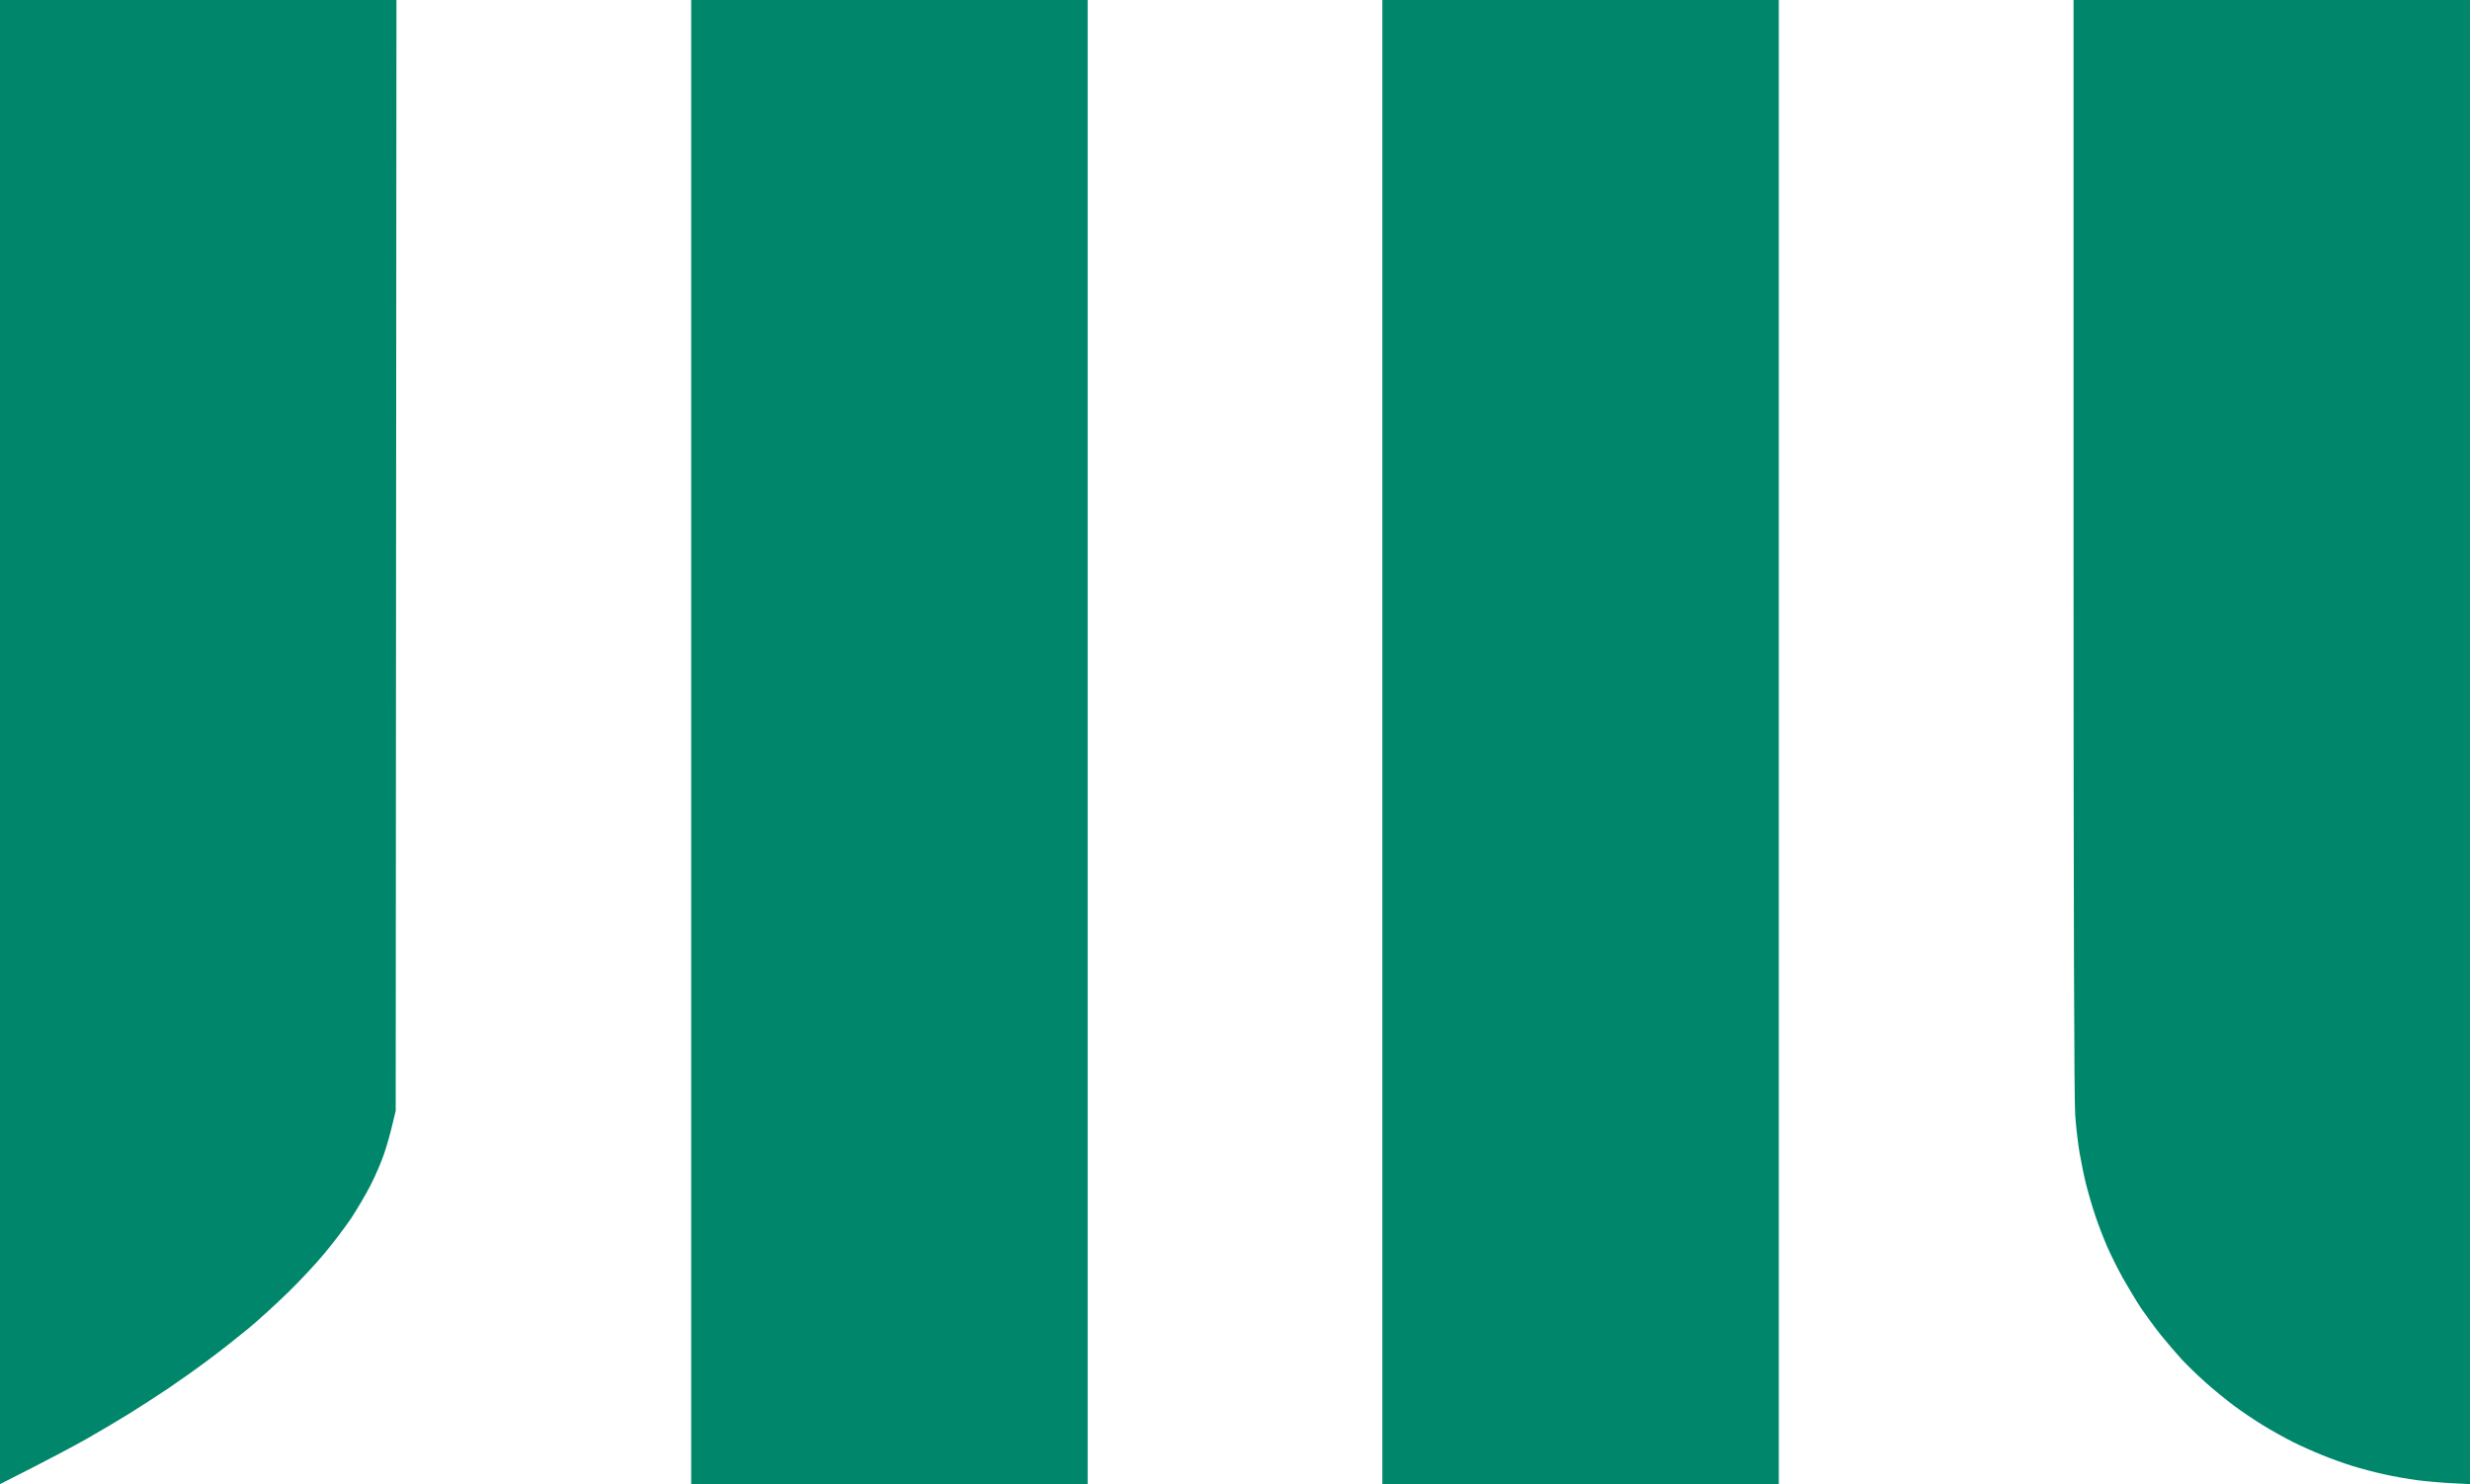
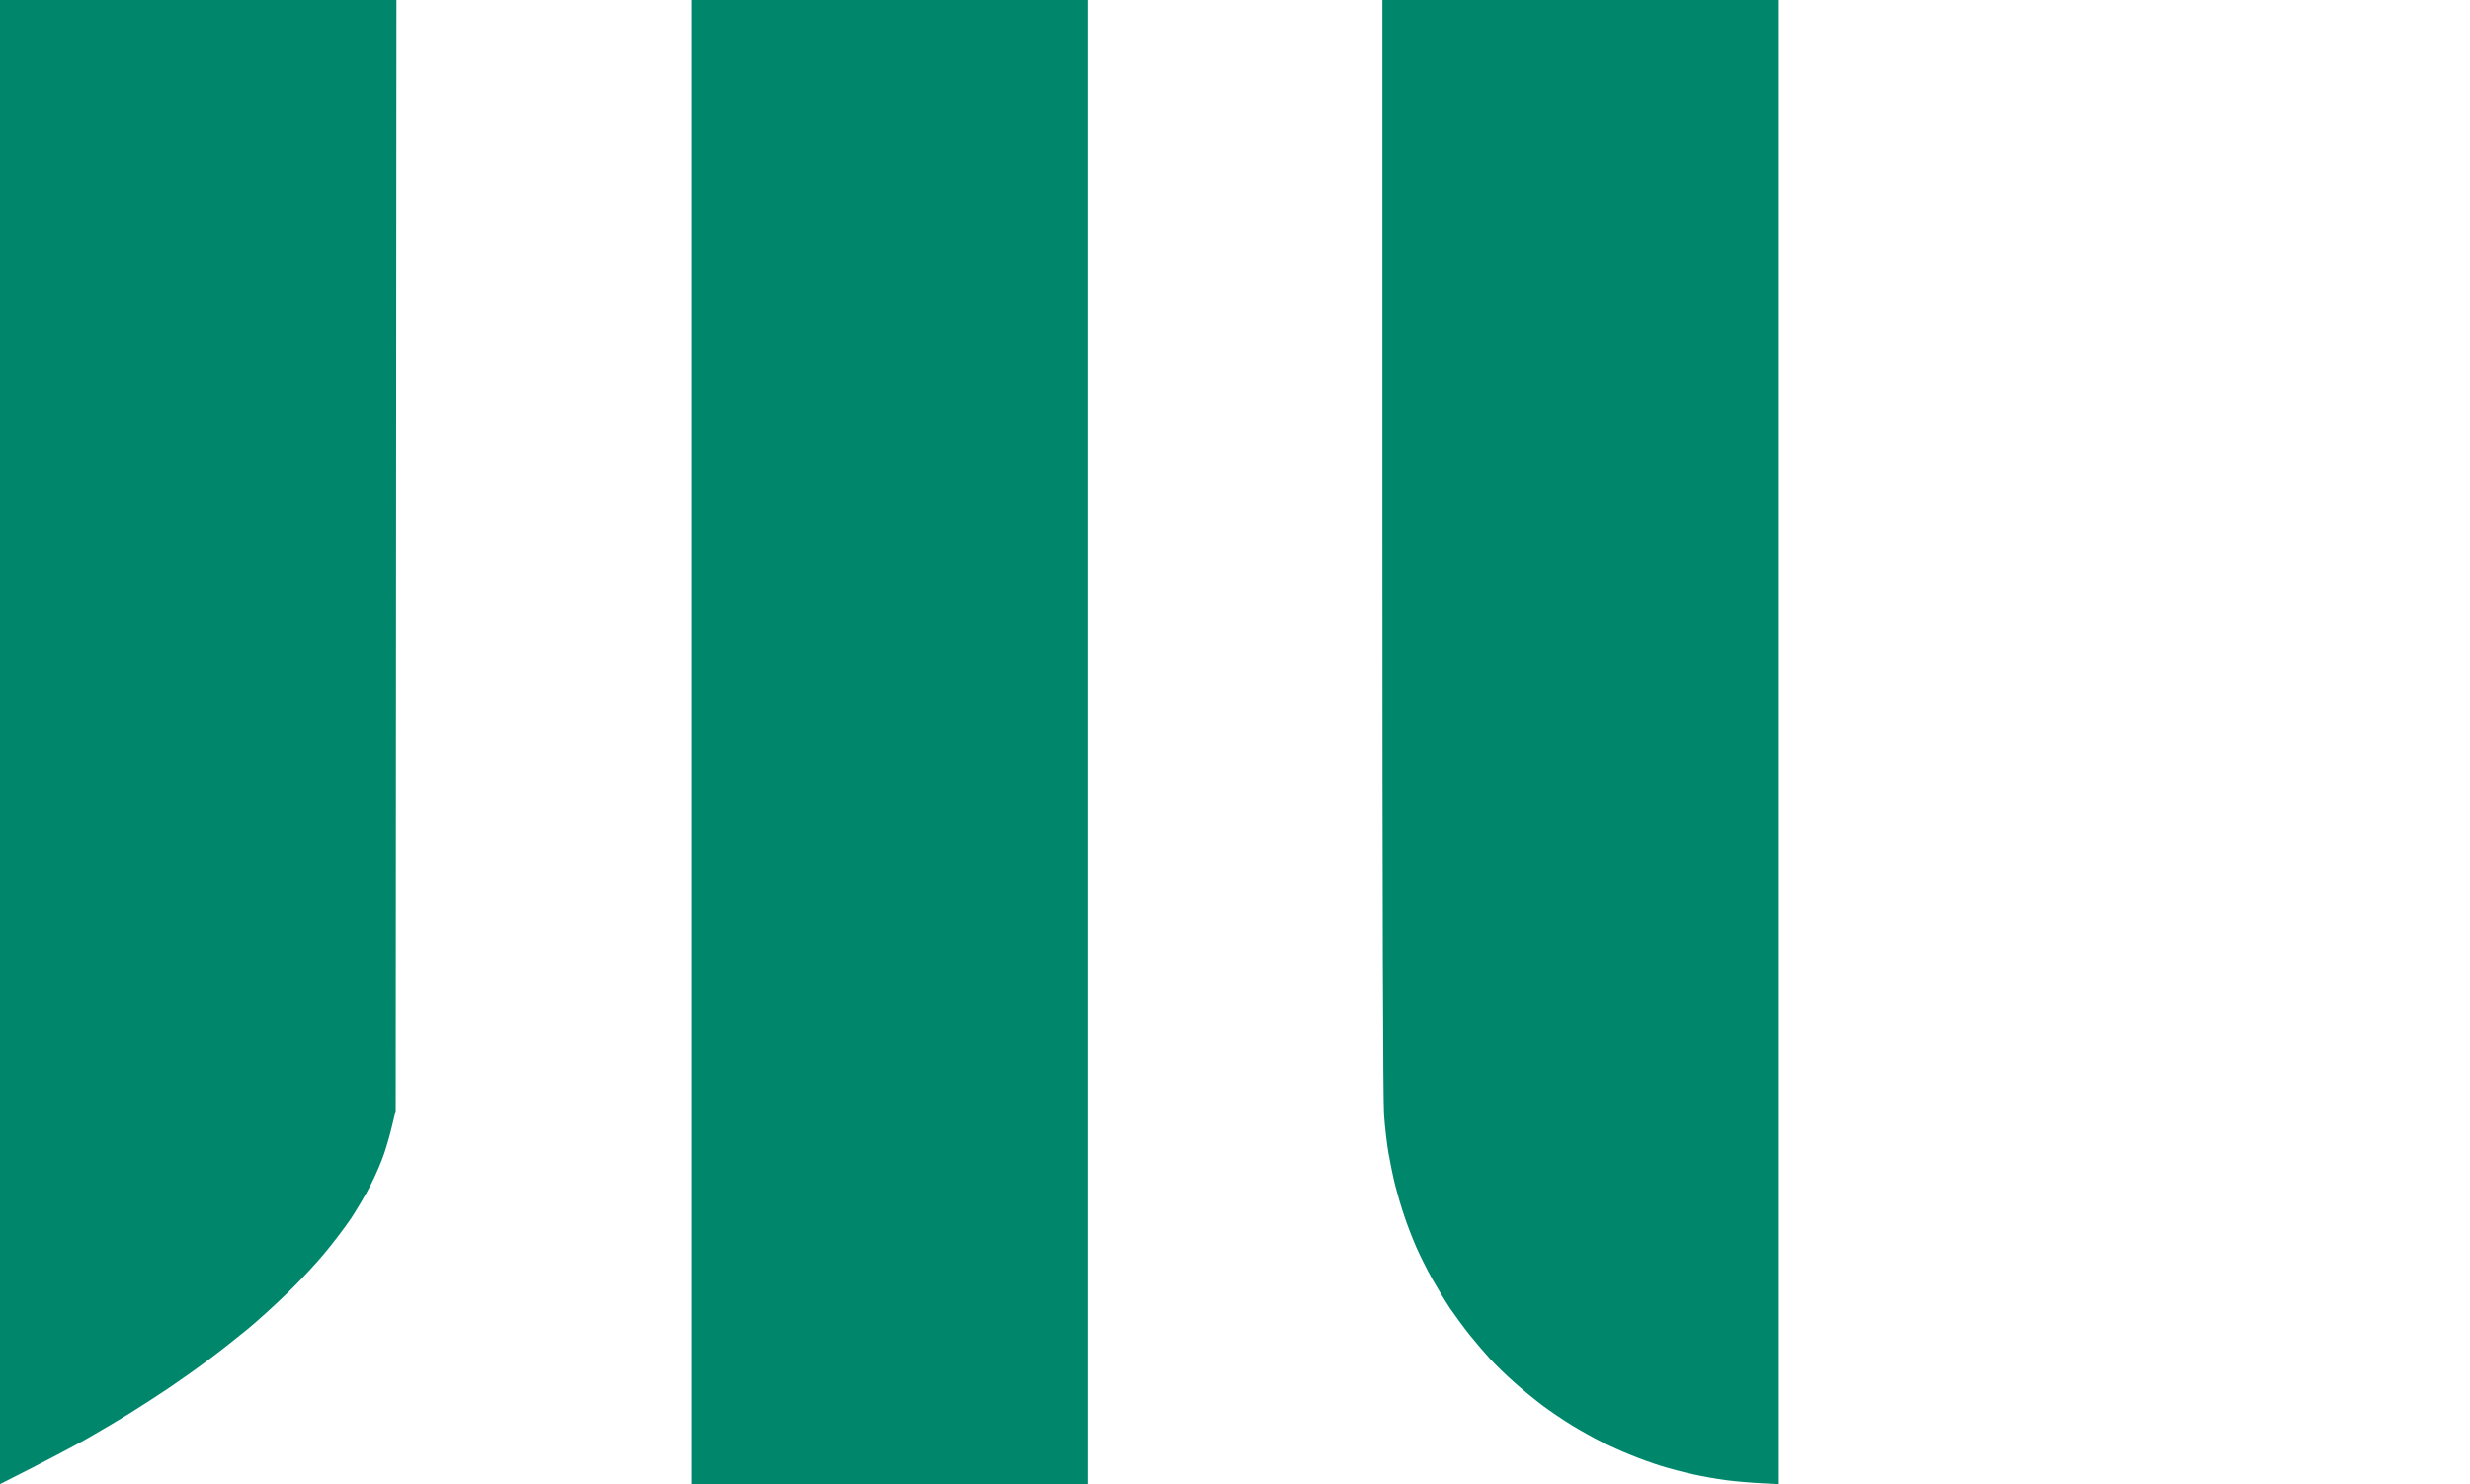
<svg xmlns="http://www.w3.org/2000/svg" version="1.2" viewBox="0 0 1651 992" width="1651" height="992">
  <style>.a{fill:#00876b}</style>
-   <path class="a" d="m0 496v496c32.2-16.2 48.9-25.2 58-30.3 9.1-5.2 22.1-12.9 29-17.2 6.9-4.3 18.3-11.7 25.5-16.5 7.1-4.8 19.3-13.4 27-19.2 7.7-5.7 19.6-15.1 26.5-20.8 6.9-5.7 18.7-16.5 26.4-24 7.6-7.4 18.6-19.1 24.3-26 5.8-6.9 13.8-17.5 17.9-23.5 4-6.1 10-16.2 13.2-22.5 3.2-6.3 7.3-15.8 9-21 1.8-5.2 4.2-13.8 5.4-19l2.3-9.5 0.5-742.5h-265zm462 0v496h265v-992h-265zm462 0v496h265v-992h-265zm462-130.8c0 243.9 0.4 370.1 1.1 379.8 0.5 8 1.9 19.7 3 26 1.1 6.3 3.1 16 4.5 21.5 1.4 5.5 4.1 14.7 6.1 20.5 1.9 5.8 5.5 15 7.9 20.5 2.4 5.5 7.1 14.9 10.5 21 3.4 6 8.8 15 12.1 20 3.4 4.9 9.3 13 13.3 18 4 4.9 10.1 12.1 13.6 15.9 3.5 3.8 10.7 10.8 15.9 15.4 5.2 4.7 13.8 11.7 19 15.6 5.2 3.9 14.1 9.9 19.7 13.3 5.7 3.5 14.5 8.4 19.5 10.9 5.1 2.6 14 6.6 19.8 8.9 5.8 2.4 15 5.7 20.5 7.4 5.5 1.7 14.9 4.2 21 5.5 6 1.4 16.2 3.2 22.5 4 6.3 0.8 16.8 1.7 23.2 2l11.8 0.6v-992h-265z" />
+   <path class="a" d="m0 496v496c32.2-16.2 48.9-25.2 58-30.3 9.1-5.2 22.1-12.9 29-17.2 6.9-4.3 18.3-11.7 25.5-16.5 7.1-4.8 19.3-13.4 27-19.2 7.7-5.7 19.6-15.1 26.5-20.8 6.9-5.7 18.7-16.5 26.4-24 7.6-7.4 18.6-19.1 24.3-26 5.8-6.9 13.8-17.5 17.9-23.5 4-6.1 10-16.2 13.2-22.5 3.2-6.3 7.3-15.8 9-21 1.8-5.2 4.2-13.8 5.4-19l2.3-9.5 0.5-742.5h-265zm462 0v496h265v-992h-265zv496h265v-992h-265zm462-130.8c0 243.9 0.4 370.1 1.1 379.8 0.5 8 1.9 19.7 3 26 1.1 6.3 3.1 16 4.5 21.5 1.4 5.5 4.1 14.7 6.1 20.5 1.9 5.8 5.5 15 7.9 20.5 2.4 5.5 7.1 14.9 10.5 21 3.4 6 8.8 15 12.1 20 3.4 4.9 9.3 13 13.3 18 4 4.9 10.1 12.1 13.6 15.9 3.5 3.8 10.7 10.8 15.9 15.4 5.2 4.7 13.8 11.7 19 15.6 5.2 3.9 14.1 9.9 19.7 13.3 5.7 3.5 14.5 8.4 19.5 10.9 5.1 2.6 14 6.6 19.8 8.9 5.8 2.4 15 5.7 20.5 7.4 5.5 1.7 14.9 4.2 21 5.5 6 1.4 16.2 3.2 22.5 4 6.3 0.8 16.8 1.7 23.2 2l11.8 0.6v-992h-265z" />
</svg>